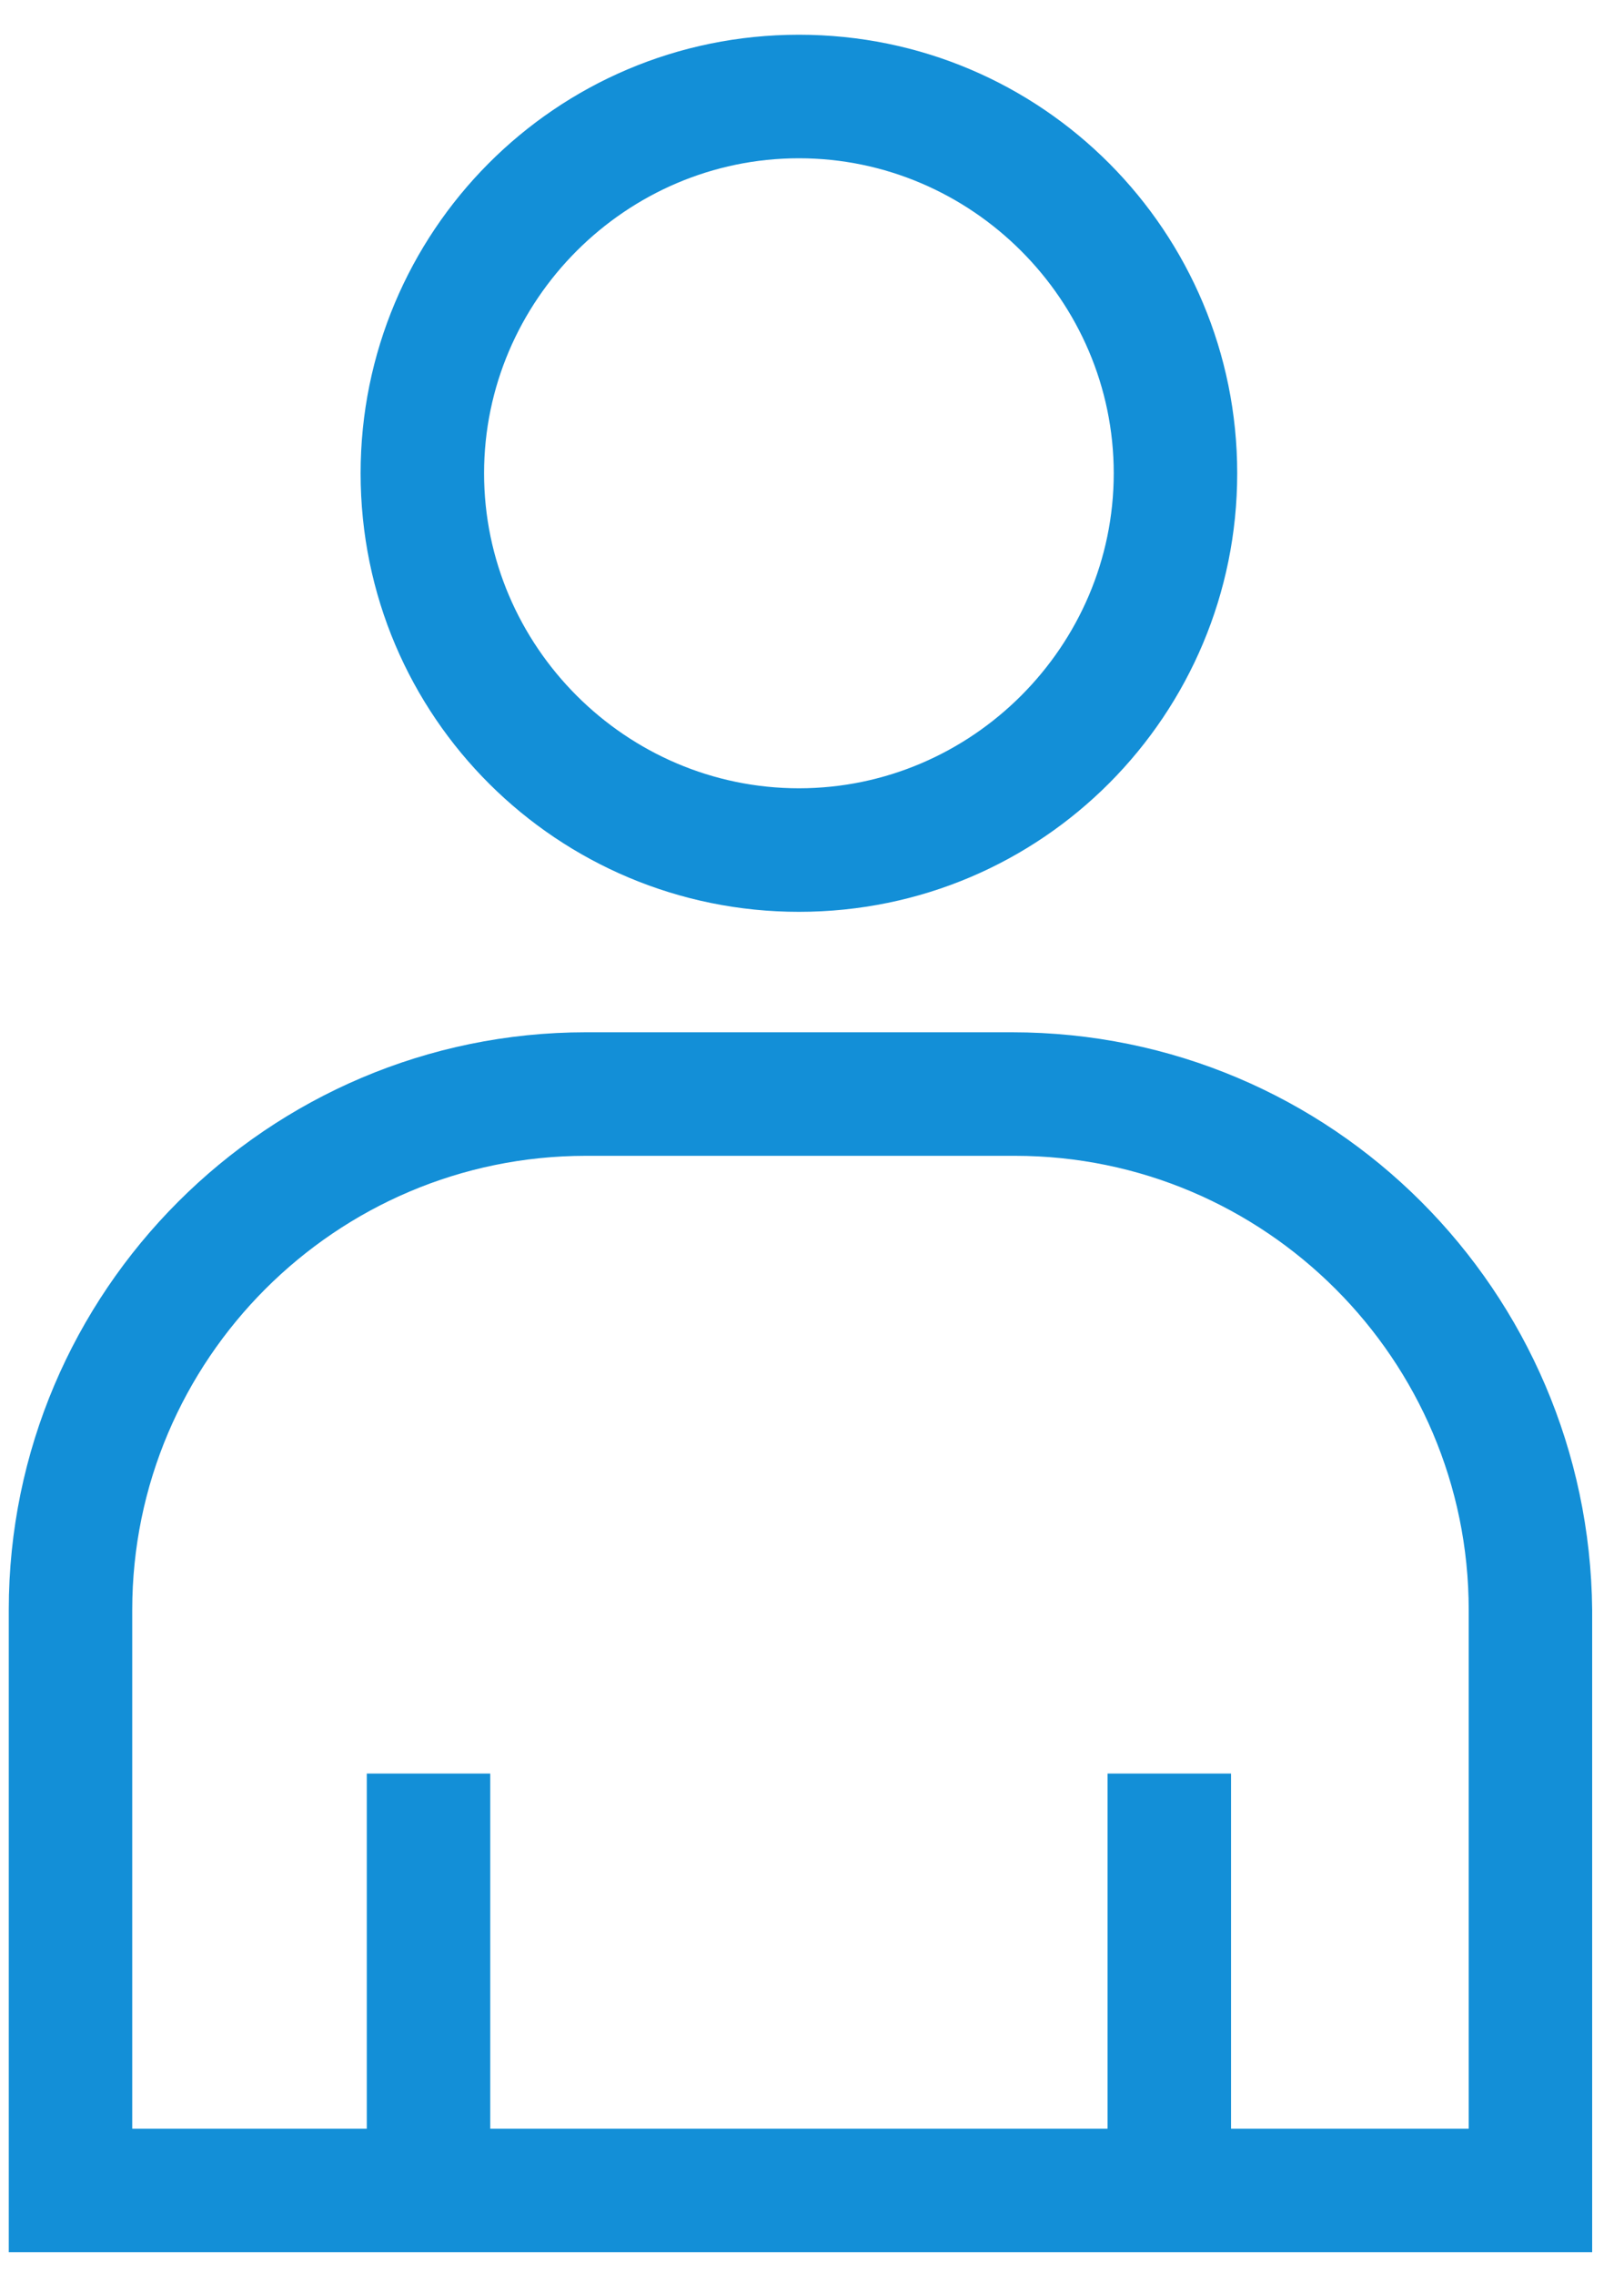
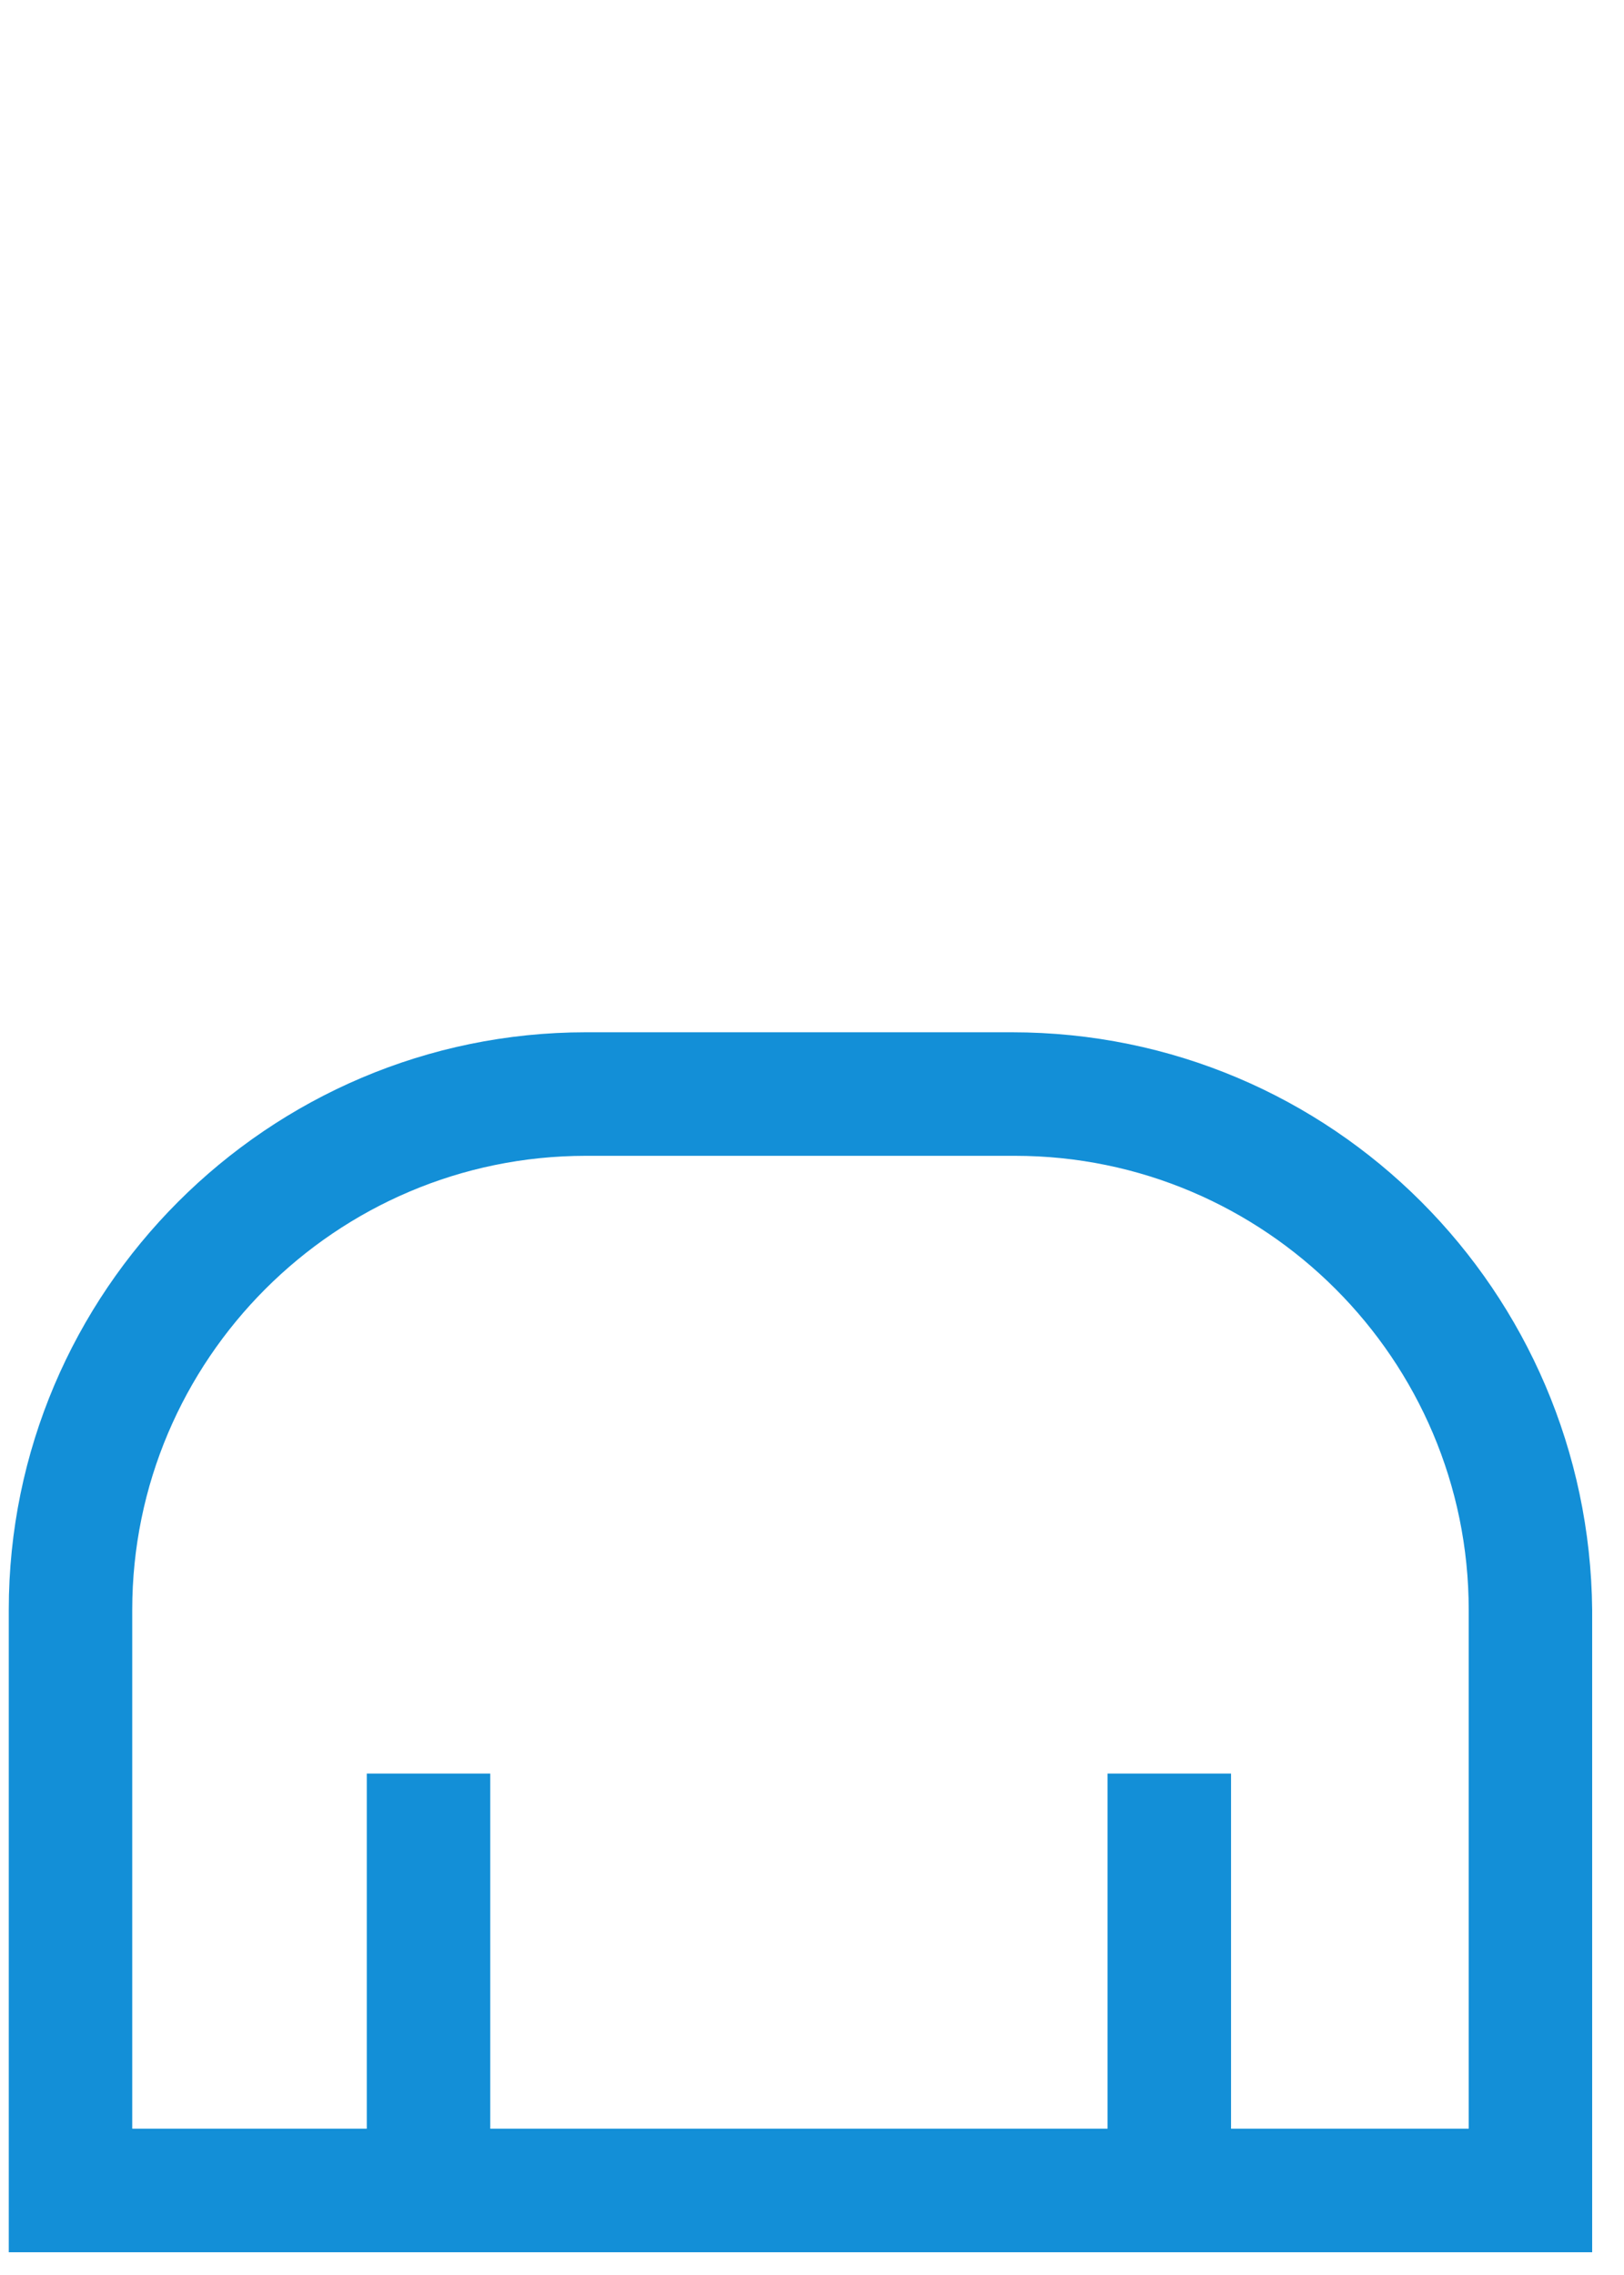
<svg xmlns="http://www.w3.org/2000/svg" width="40" height="56" viewBox="0 0 40 56" fill="none">
-   <path d="M19.678 3.896C23.935 3.896 27.432 7.393 27.432 11.65C27.432 15.908 23.935 19.404 19.678 19.404C15.42 19.404 11.923 15.908 11.923 11.65C11.923 7.393 15.42 3.896 19.678 3.896ZM19.678 0.855C13.672 0.855 8.882 5.72 8.882 11.65C8.882 17.656 13.748 22.445 19.678 22.445C25.683 22.445 30.473 17.58 30.473 11.65C30.473 5.72 25.683 0.855 19.678 0.855Z" fill="#138FD7" />
  <path d="M24.923 25.41H14.432C6.602 25.41 0.216 31.796 0.216 39.627V55.44H39.216V39.627C39.14 31.796 32.83 25.41 24.923 25.41ZM36.099 52.399H30.321V43.656H27.28V52.399H12.075V43.656H9.034V52.399H3.257V39.627C3.257 33.469 8.274 28.451 14.432 28.451H24.999C31.157 28.451 36.175 33.469 36.175 39.627V52.399H36.099Z" fill="#138FD7" />
</svg>